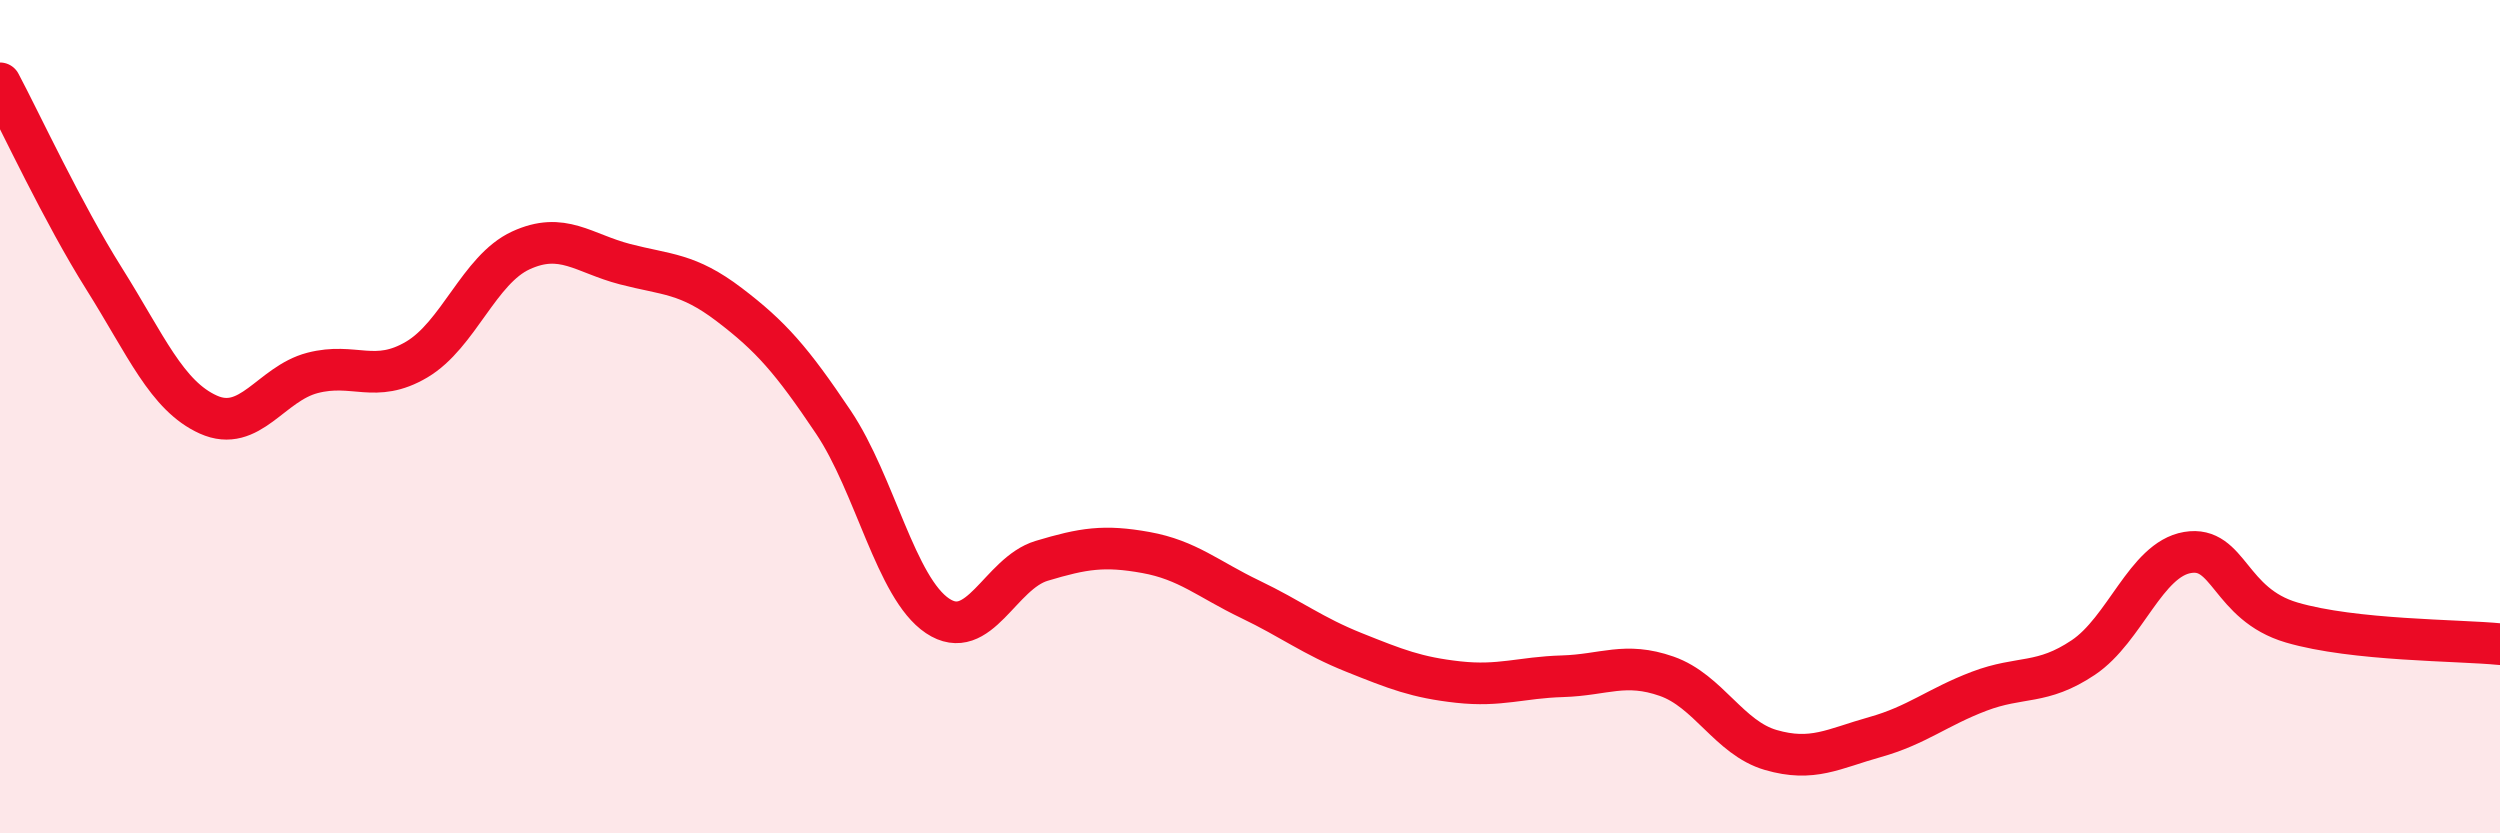
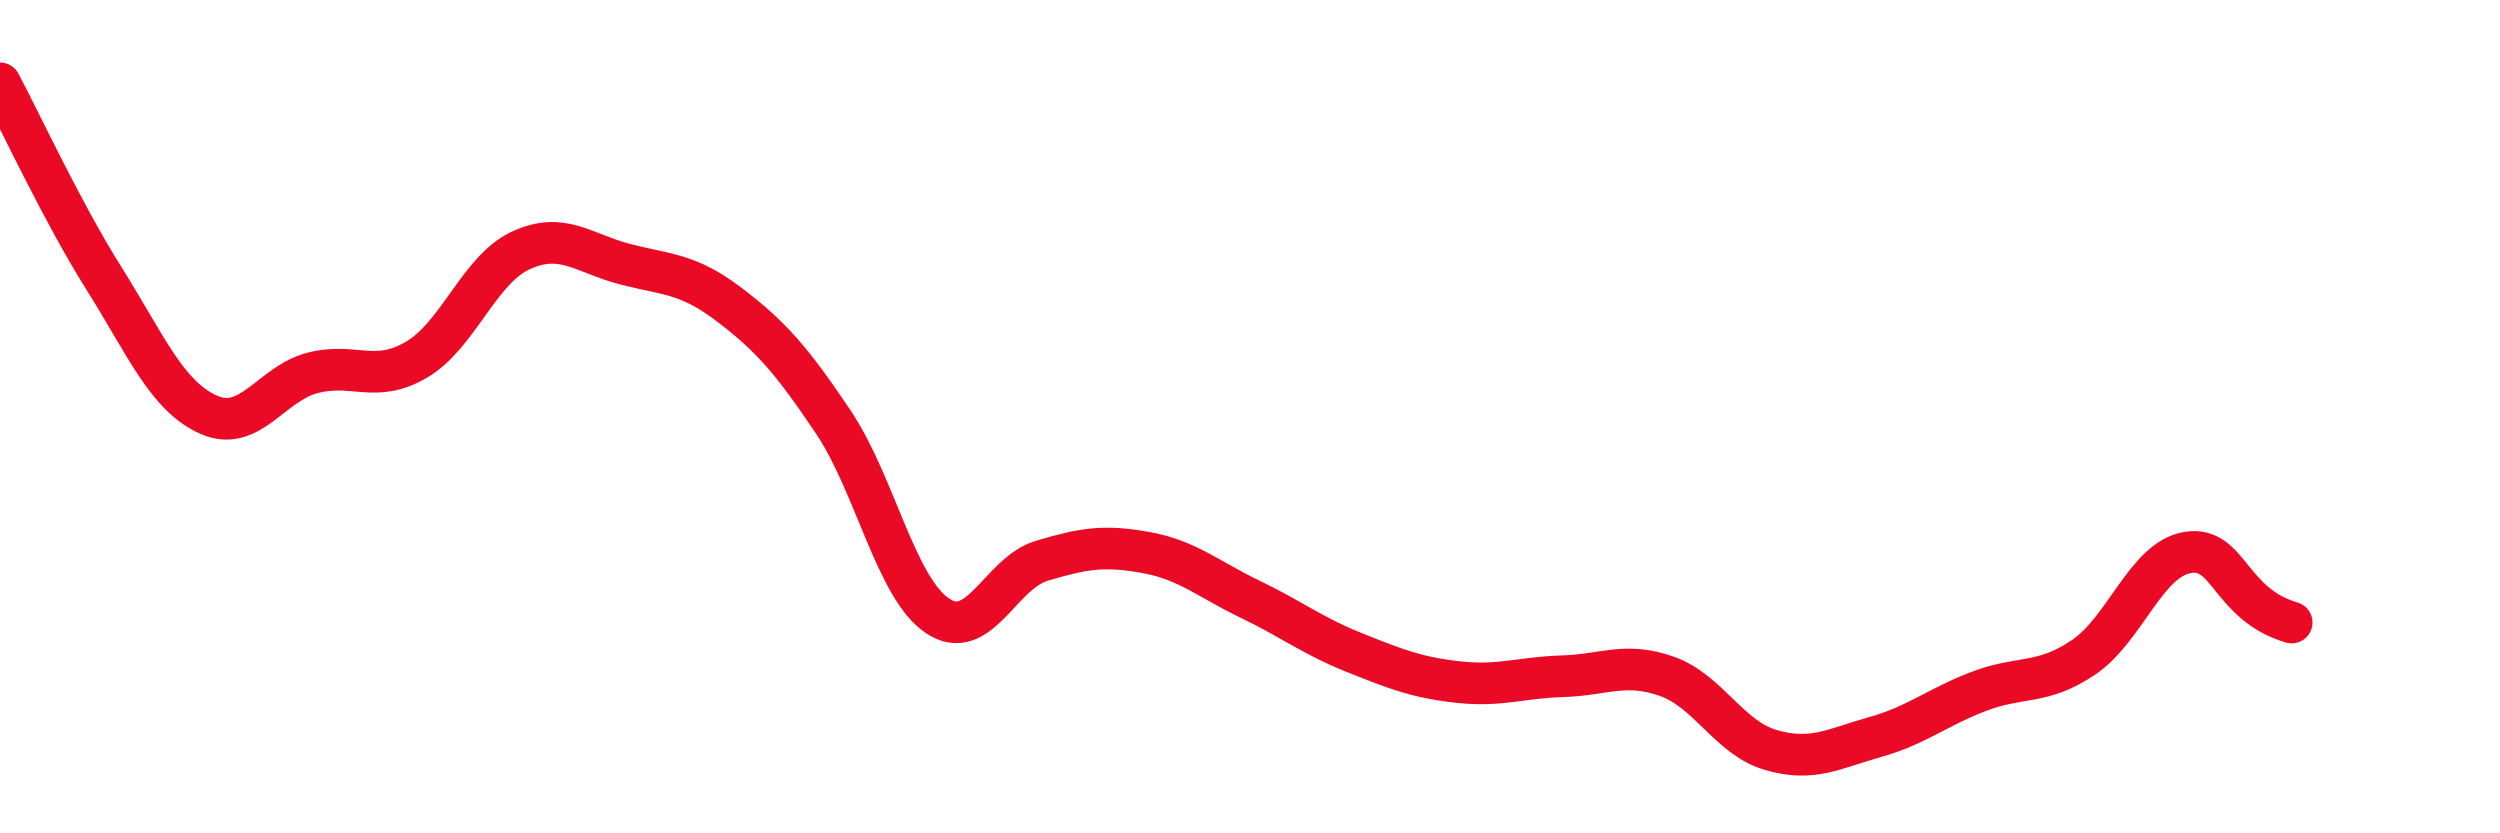
<svg xmlns="http://www.w3.org/2000/svg" width="60" height="20" viewBox="0 0 60 20">
-   <path d="M 0,2 C 0.5,2.94 1.5,5.1 2.5,6.69 C 3.5,8.28 4,9.5 5,9.95 C 6,10.4 6.5,9.21 7.5,8.95 C 8.5,8.69 9,9.22 10,8.63 C 11,8.04 11.5,6.47 12.5,6.01 C 13.5,5.55 14,6.08 15,6.34 C 16,6.6 16.5,6.55 17.5,7.31 C 18.5,8.07 19,8.64 20,10.13 C 21,11.62 21.5,14.11 22.5,14.78 C 23.5,15.45 24,13.76 25,13.46 C 26,13.16 26.5,13.08 27.5,13.26 C 28.5,13.44 29,13.9 30,14.38 C 31,14.86 31.5,15.26 32.5,15.66 C 33.5,16.06 34,16.26 35,16.37 C 36,16.48 36.5,16.26 37.5,16.23 C 38.5,16.2 39,15.88 40,16.23 C 41,16.58 41.5,17.71 42.5,18 C 43.5,18.29 44,17.97 45,17.69 C 46,17.41 46.5,16.97 47.5,16.59 C 48.5,16.21 49,16.45 50,15.78 C 51,15.11 51.5,13.43 52.5,13.26 C 53.5,13.09 53.5,14.5 55,14.94 C 56.5,15.38 59,15.36 60,15.46L60 20L0 20Z" fill="#EB0A25" opacity="0.1" stroke-linecap="round" stroke-linejoin="round" />
-   <path d="M 0,2 C 0.5,2.94 1.5,5.1 2.5,6.69 C 3.5,8.28 4,9.5 5,9.95 C 6,10.4 6.5,9.21 7.5,8.95 C 8.5,8.69 9,9.22 10,8.63 C 11,8.04 11.5,6.47 12.5,6.01 C 13.5,5.55 14,6.08 15,6.34 C 16,6.6 16.5,6.55 17.5,7.31 C 18.5,8.07 19,8.64 20,10.13 C 21,11.62 21.5,14.11 22.5,14.78 C 23.5,15.45 24,13.76 25,13.46 C 26,13.16 26.5,13.08 27.5,13.26 C 28.5,13.44 29,13.9 30,14.38 C 31,14.86 31.5,15.26 32.5,15.66 C 33.5,16.06 34,16.26 35,16.37 C 36,16.48 36.5,16.26 37.5,16.23 C 38.5,16.2 39,15.88 40,16.23 C 41,16.58 41.5,17.71 42.5,18 C 43.5,18.29 44,17.97 45,17.69 C 46,17.41 46.5,16.97 47.5,16.59 C 48.5,16.21 49,16.45 50,15.78 C 51,15.11 51.5,13.43 52.5,13.26 C 53.5,13.09 53.5,14.5 55,14.94 C 56.5,15.38 59,15.36 60,15.46" stroke="#EB0A25" stroke-width="1" fill="none" stroke-linecap="round" stroke-linejoin="round" />
+   <path d="M 0,2 C 0.5,2.94 1.5,5.1 2.5,6.69 C 3.5,8.28 4,9.5 5,9.95 C 6,10.4 6.5,9.21 7.5,8.95 C 8.5,8.69 9,9.22 10,8.63 C 11,8.04 11.5,6.47 12.5,6.01 C 13.5,5.55 14,6.08 15,6.34 C 16,6.6 16.5,6.55 17.5,7.31 C 18.5,8.07 19,8.64 20,10.13 C 21,11.62 21.5,14.11 22.5,14.78 C 23.5,15.45 24,13.76 25,13.46 C 26,13.16 26.5,13.08 27.5,13.26 C 28.5,13.44 29,13.9 30,14.38 C 31,14.86 31.5,15.26 32.5,15.66 C 33.5,16.06 34,16.26 35,16.37 C 36,16.48 36.5,16.26 37.5,16.23 C 38.5,16.2 39,15.88 40,16.23 C 41,16.58 41.5,17.71 42.5,18 C 43.5,18.29 44,17.97 45,17.69 C 46,17.41 46.5,16.97 47.5,16.59 C 48.5,16.21 49,16.45 50,15.78 C 51,15.11 51.5,13.43 52.5,13.26 C 53.5,13.09 53.5,14.5 55,14.94 " stroke="#EB0A25" stroke-width="1" fill="none" stroke-linecap="round" stroke-linejoin="round" />
</svg>